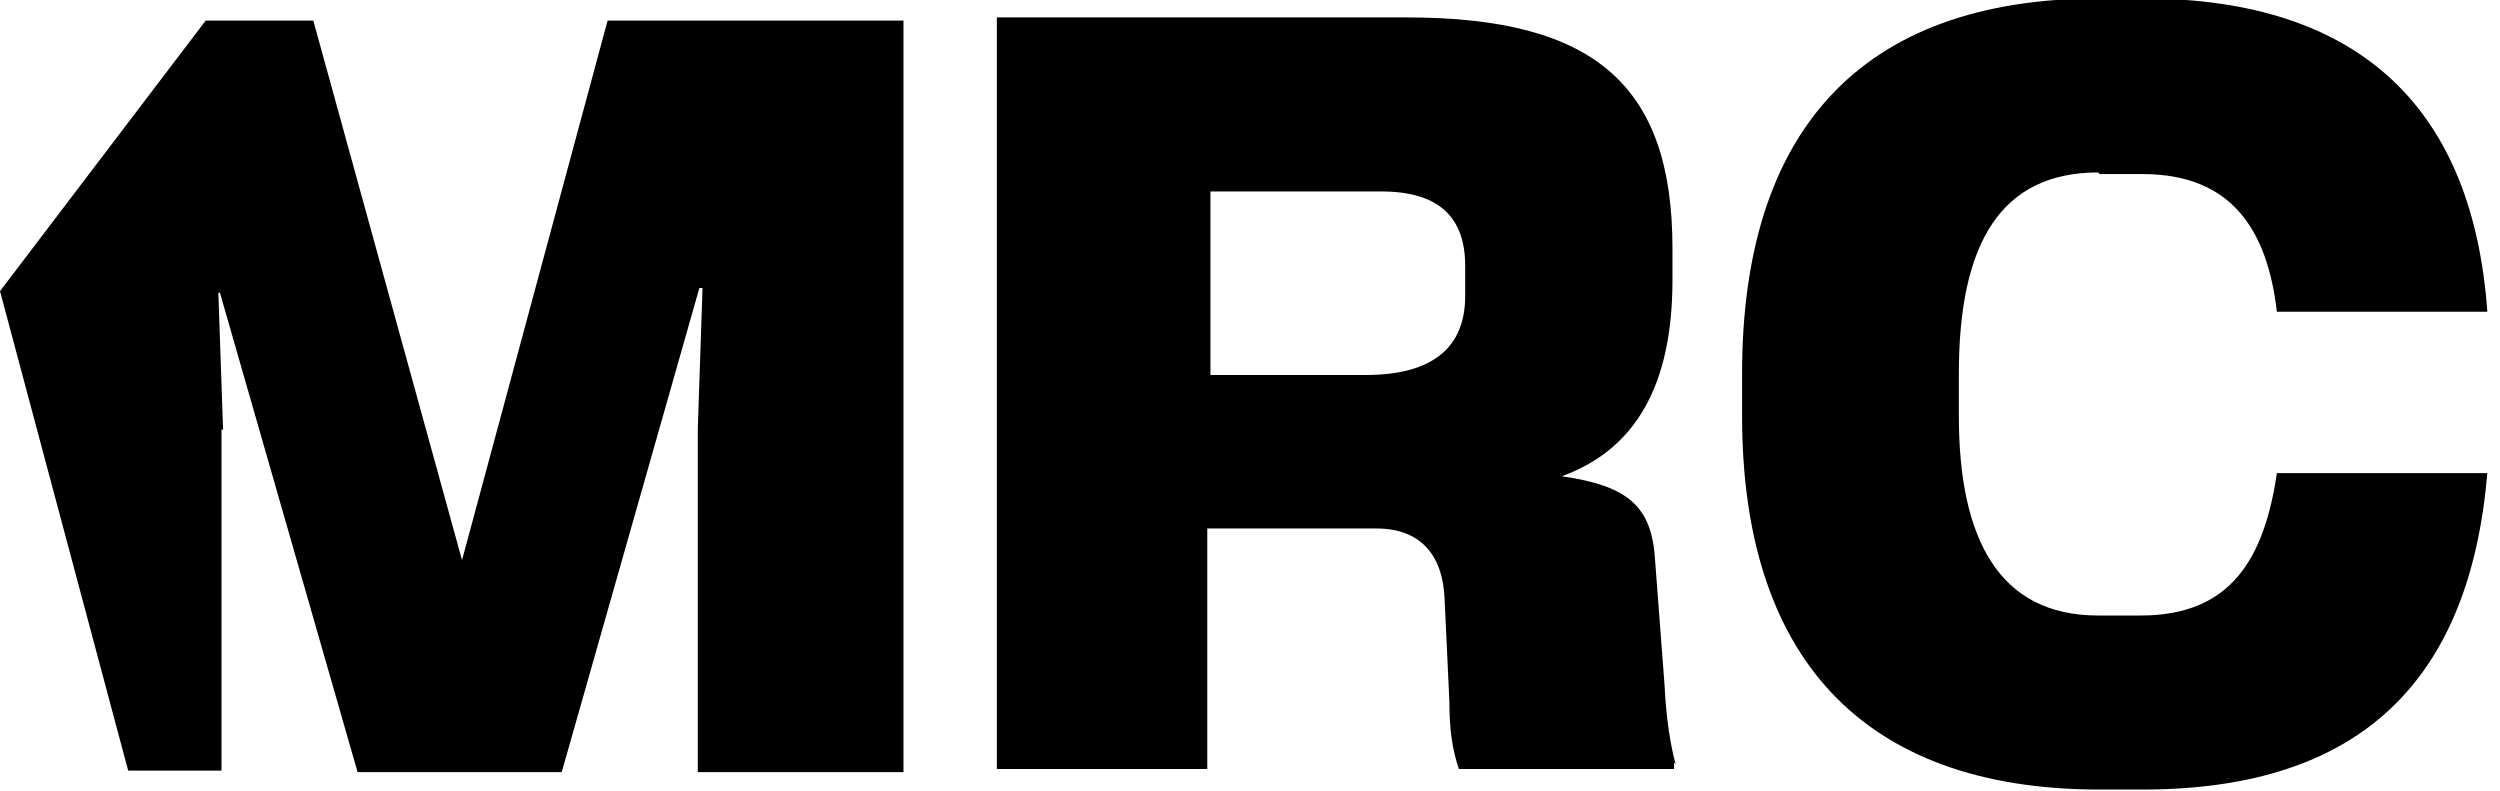
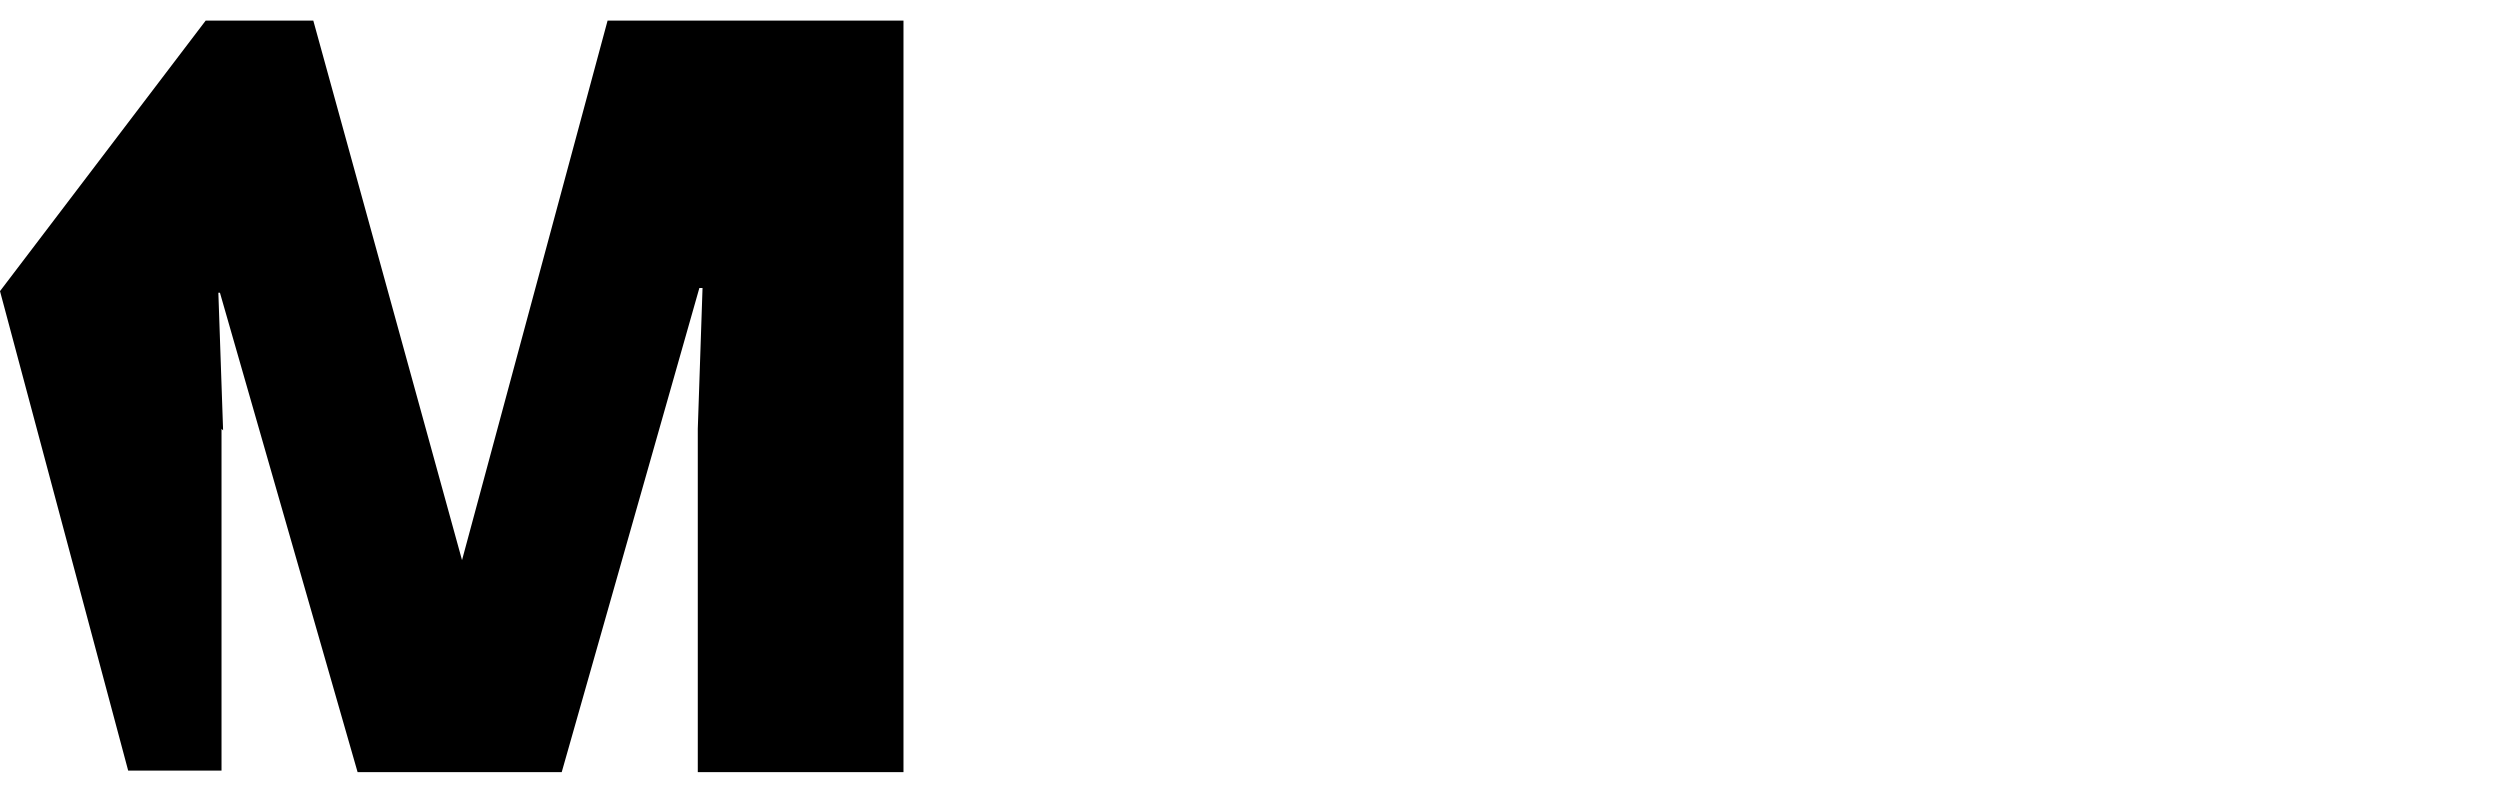
<svg xmlns="http://www.w3.org/2000/svg" viewBox="0 0 158 50" version="1.1" id="Layer_1">
  <path d="M14.1,27.2l-.3-8.7h.1l8.7,30.3h12.9l8.7-30.6h.2l-.3,8.9v21.7h13V1.3h-18.7l-9.2,34.1L19.8,1.3h-6.8L0,18.4l8.1,30.3h5.9v-21.6Z" />
-   <path d="M105.9,48.3c-.3-1.1-.6-2.8-.7-5l-.6-7.9c-.2-3.4-1.7-4.7-5.9-5.3,4.7-1.7,7-5.8,7-12.4v-2c0-10.3-4.9-14.6-16.8-14.6h-25.9v47.5h13.3v-15.2h10.7c2.7,0,4.2,1.6,4.3,4.5l.3,6.4c0,1.9.2,3.1.6,4.3h13.6v-.4h0ZM92.6,18.7c0,3.3-2.1,5-6.3,5h-9.8v-11.6h10.8c3.6,0,5.3,1.6,5.3,4.7v1.9Z" />
-   <path d="M132.7,11h2.7c5.7,0,7.9,3.6,8.5,8.7h13.3c-.9-12.6-7.8-19.8-21.8-19.8h-2.7c-15.3,0-22.6,8.6-22.6,23.7v2.7c0,15,7.4,23.6,22.6,23.6h2.7c14,0,20.7-7.1,21.8-20h-13.3c-.8,5.4-2.9,9-8.6,9h-2.7c-6.3,0-8.8-4.9-8.8-12.6v-2.7c0-8.3,2.7-12.7,8.8-12.7Z" />
</svg>